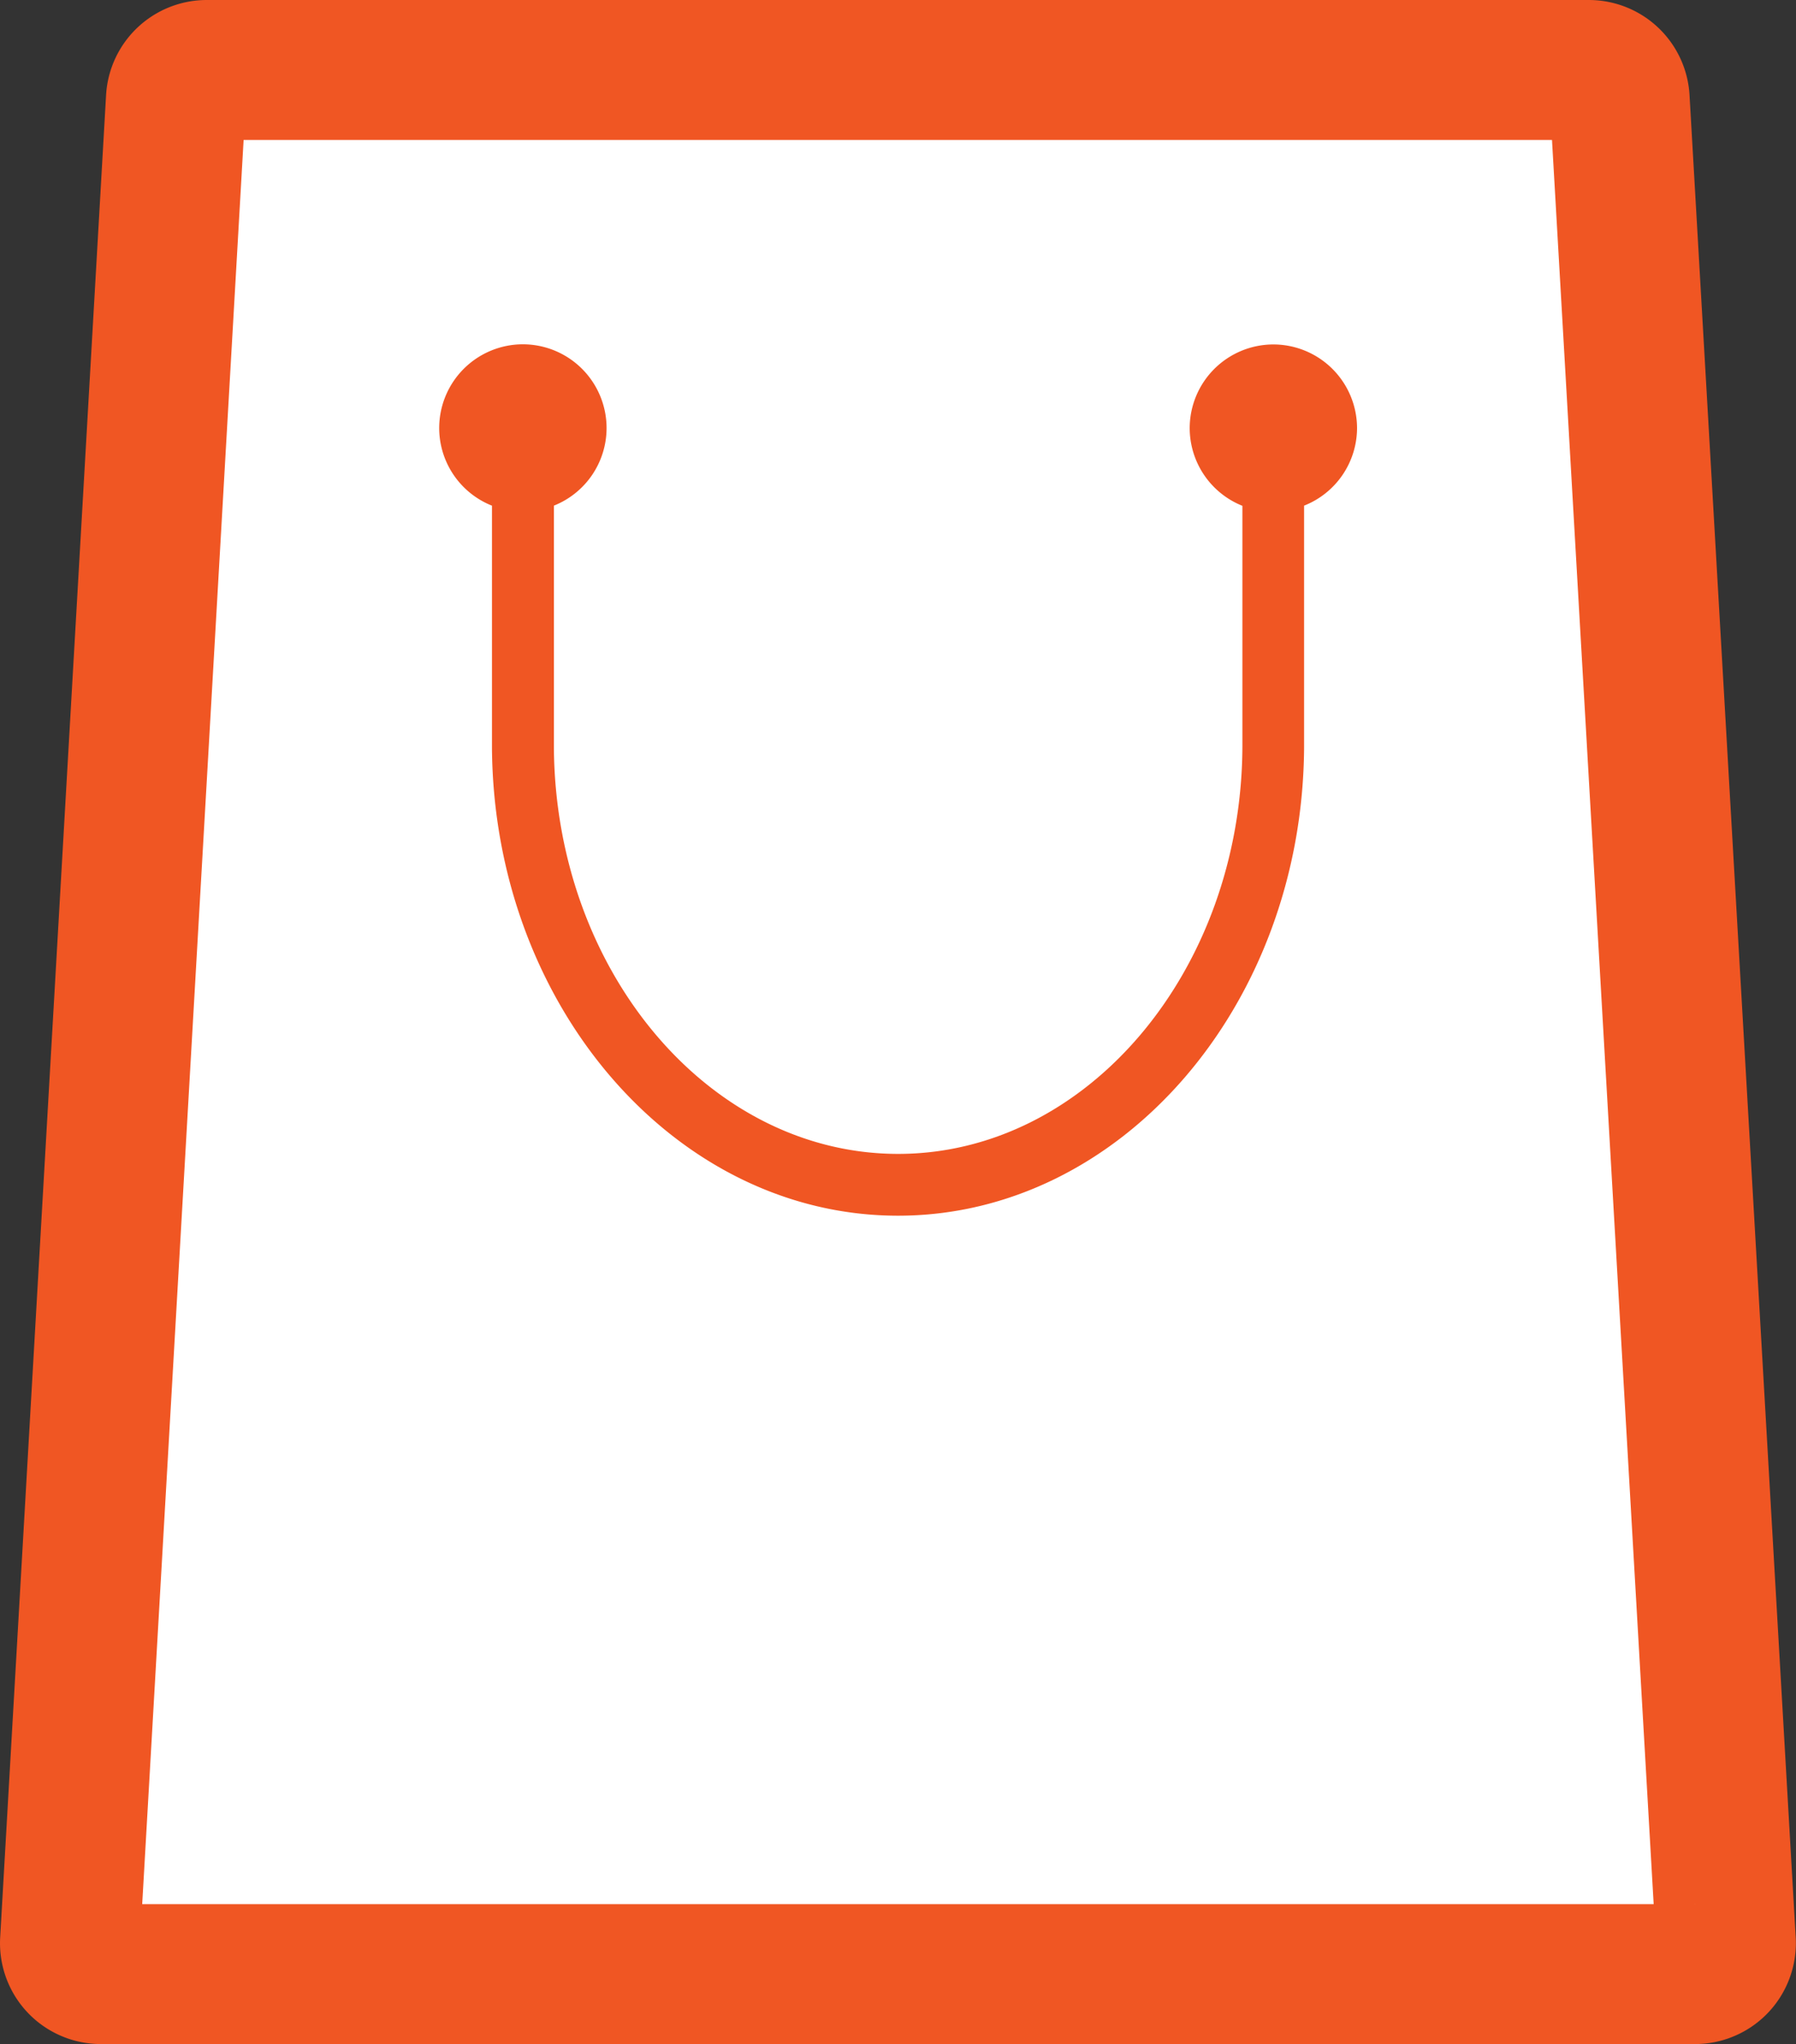
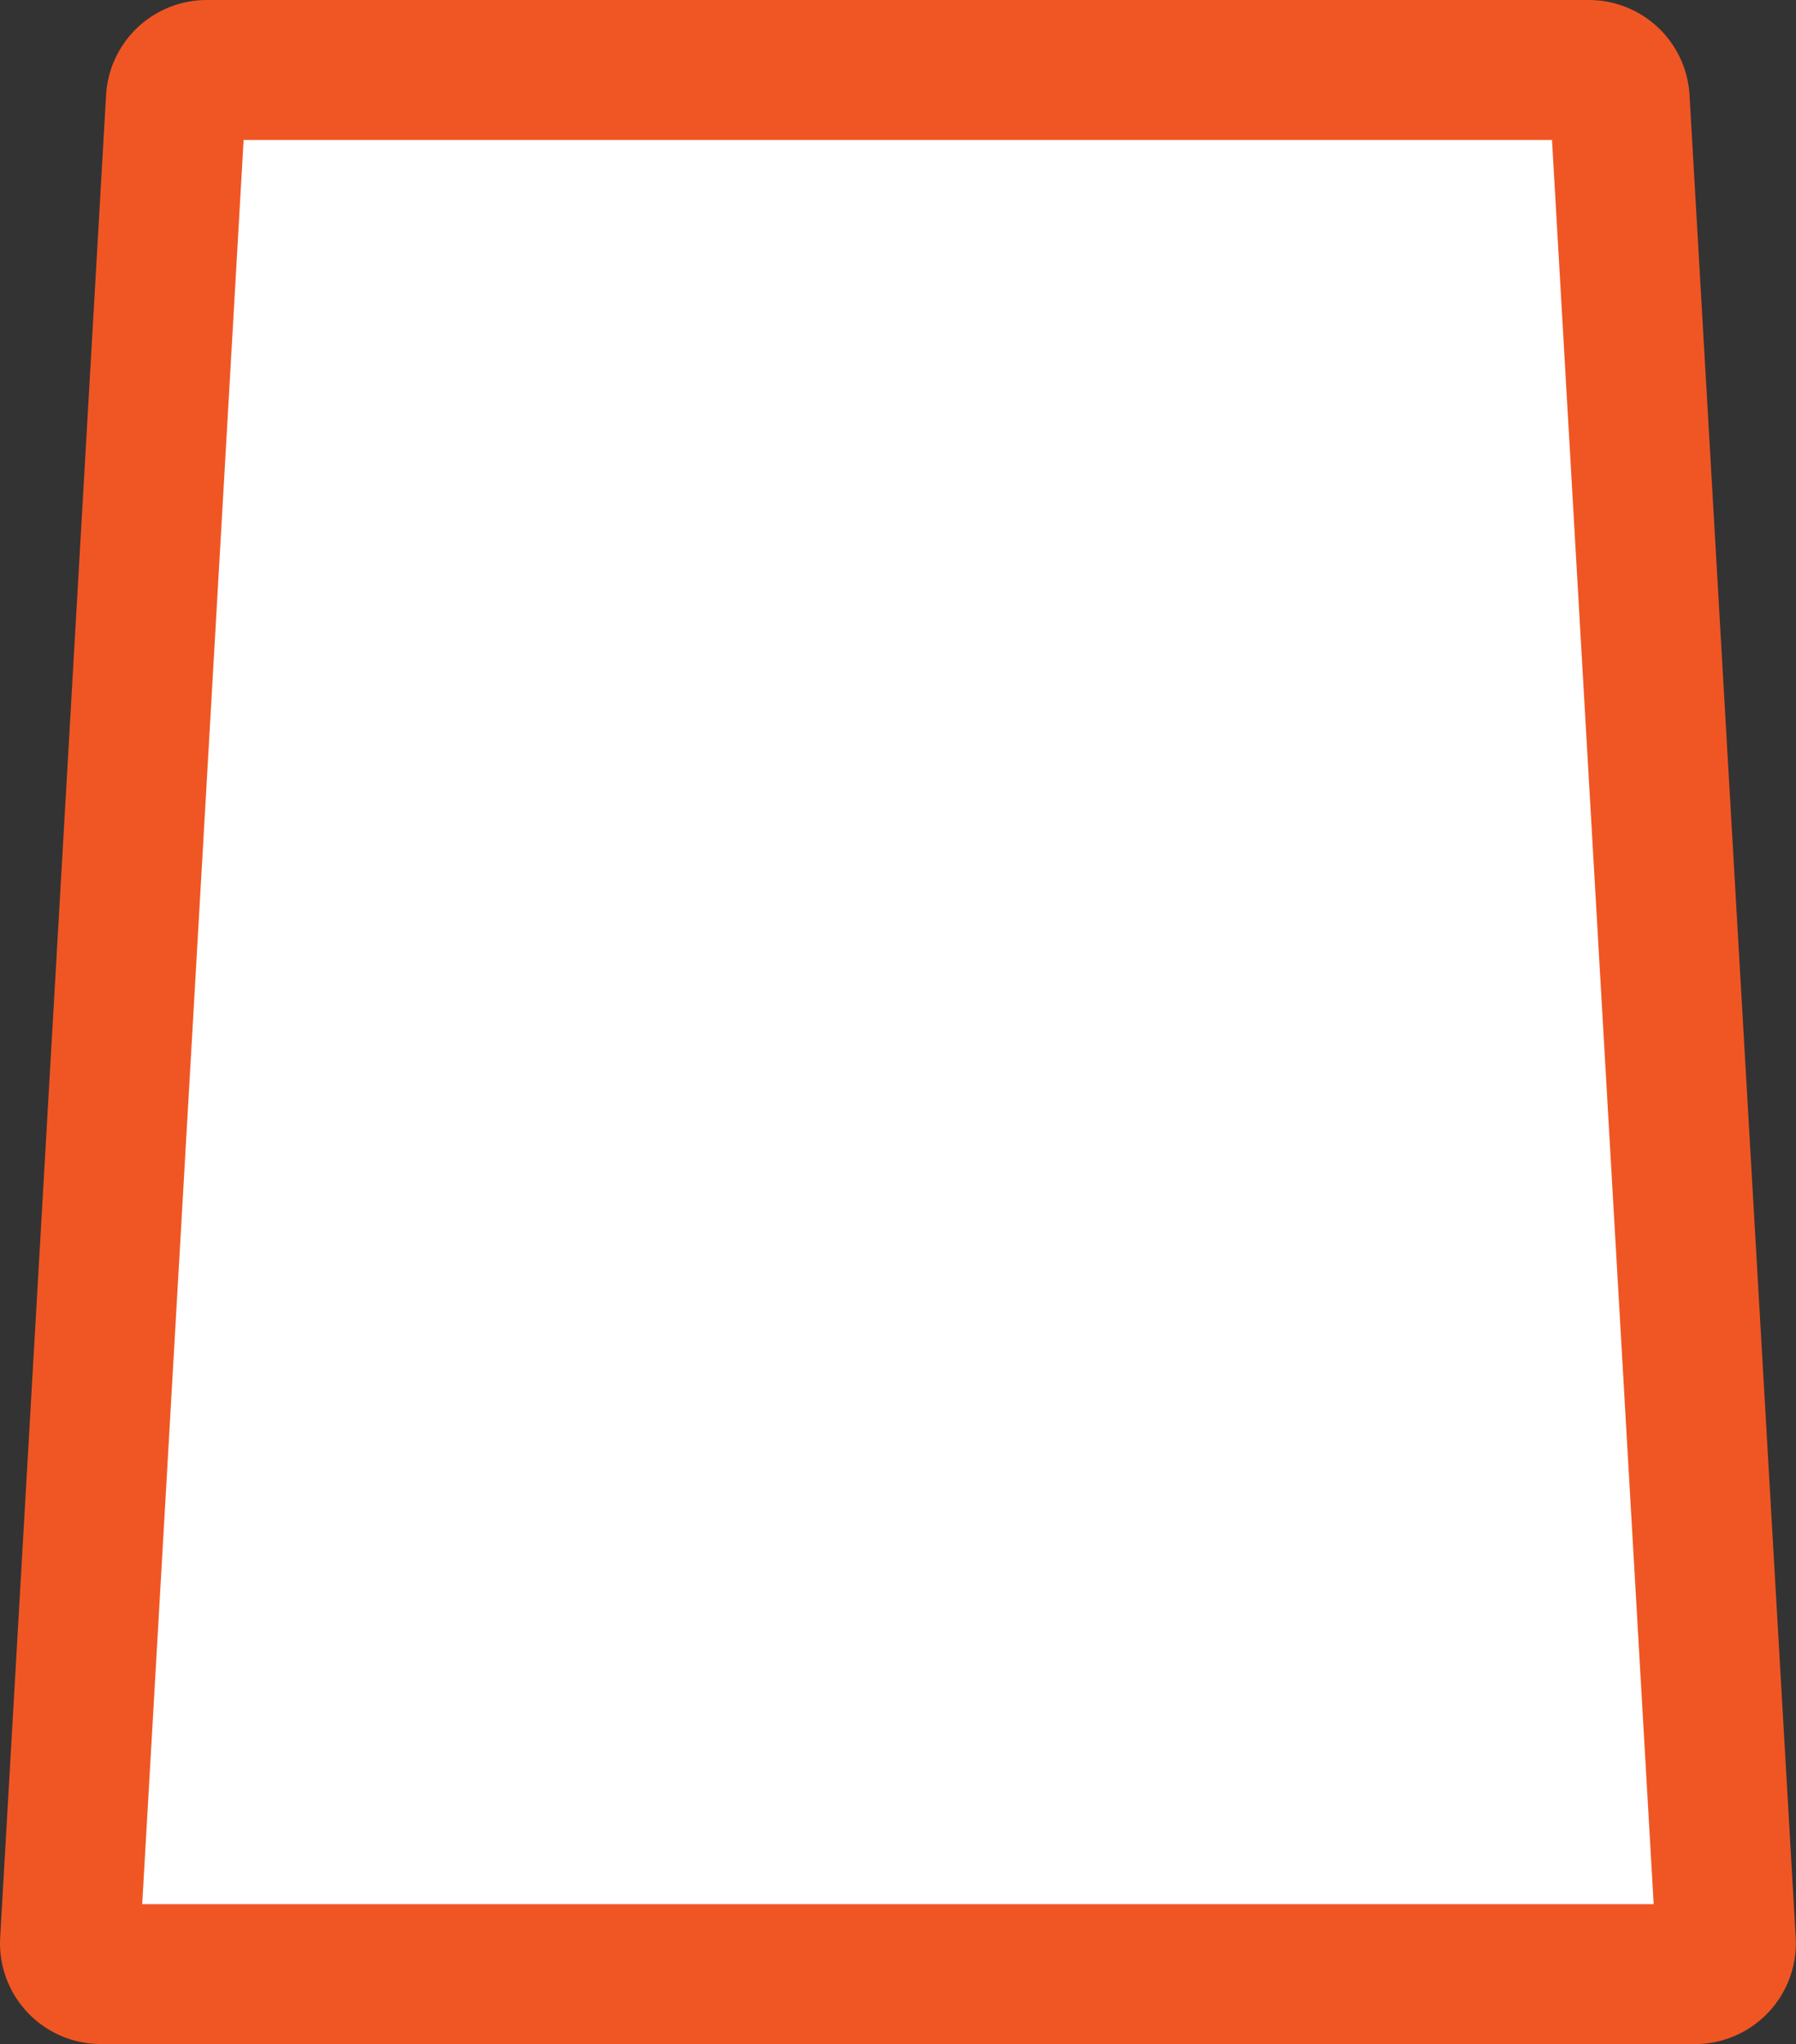
<svg xmlns="http://www.w3.org/2000/svg" width="60.035" height="68.298" viewBox="0 0 60.035 68.298">
  <rect x="0" y="0" width="60.035" height="68.298" fill="#333333" stroke="none" />
  <g id="features-icon-hover2" transform="translate(571.341 -1518.174)">
    <path id="Path_198" data-name="Path 198" d="M-517.2,1521.469a1.033,1.033,0,0,0-1.03-.957h-46.2a1.033,1.033,0,0,0-1.03.957L-569,1583.026a1.033,1.033,0,0,0,.274.779,1.037,1.037,0,0,0,.756.329h53.288a1.035,1.035,0,0,0,.756-.329,1.038,1.038,0,0,0,.275-.779Z" fill="#fff" stroke="#f05623" stroke-linecap="square" stroke-miterlimit="10" stroke-width="4.676" />
-     <path id="Path_199" data-name="Path 199" d="M-527.749,1535.069v8.06c-.043,8.64-6.133,15.665-13.574,15.665s-13.525-7.025-13.573-15.659v-8.065a2.794,2.794,0,0,1-1.764-2.592,2.8,2.8,0,0,1,2.795-2.8,2.8,2.8,0,0,1,2.8,2.8,2.794,2.794,0,0,1-1.761,2.591v8.06c.041,7.5,5.2,13.6,11.507,13.6s11.471-6.1,11.508-13.6v-8.054a2.8,2.8,0,0,1-1.762-2.592,2.8,2.8,0,0,1,2.794-2.8,2.8,2.8,0,0,1,2.8,2.8A2.794,2.794,0,0,1-527.749,1535.069Z" fill="#f05623" />
  </g>
</svg>